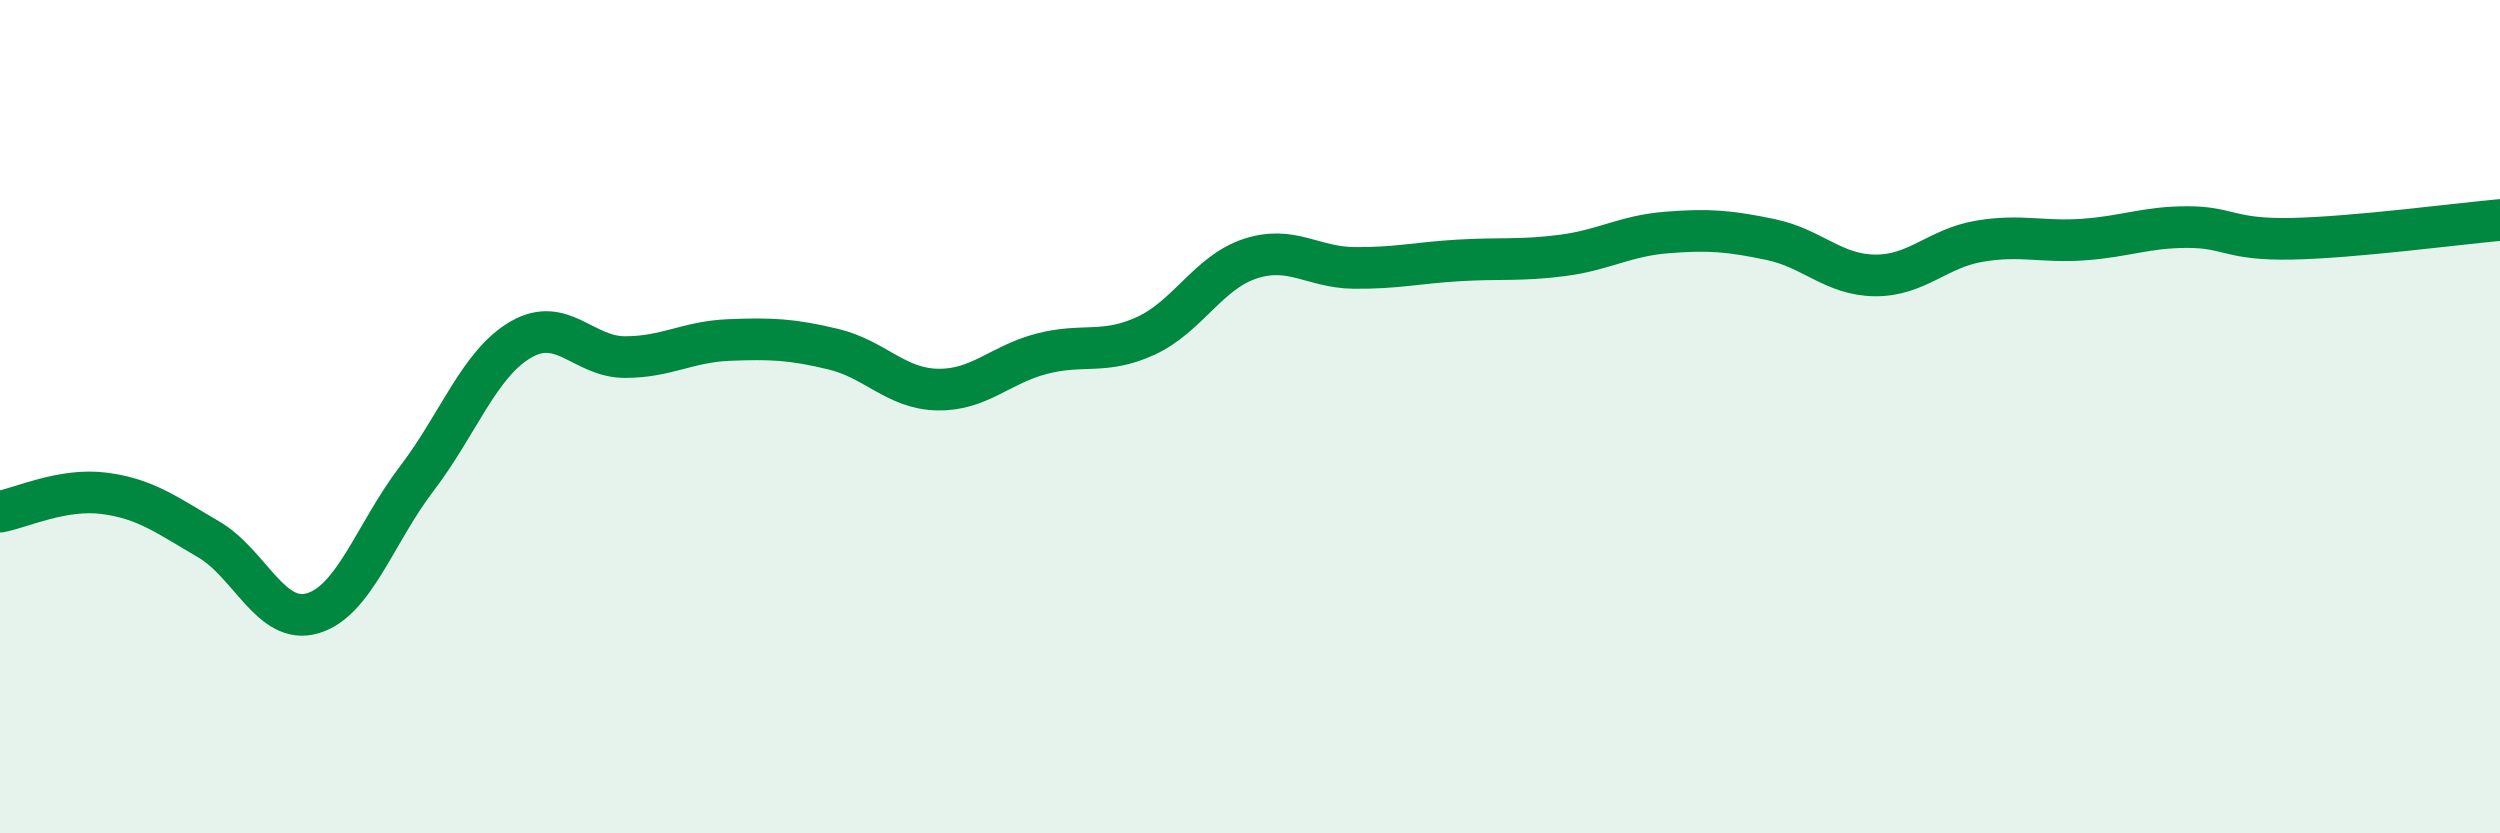
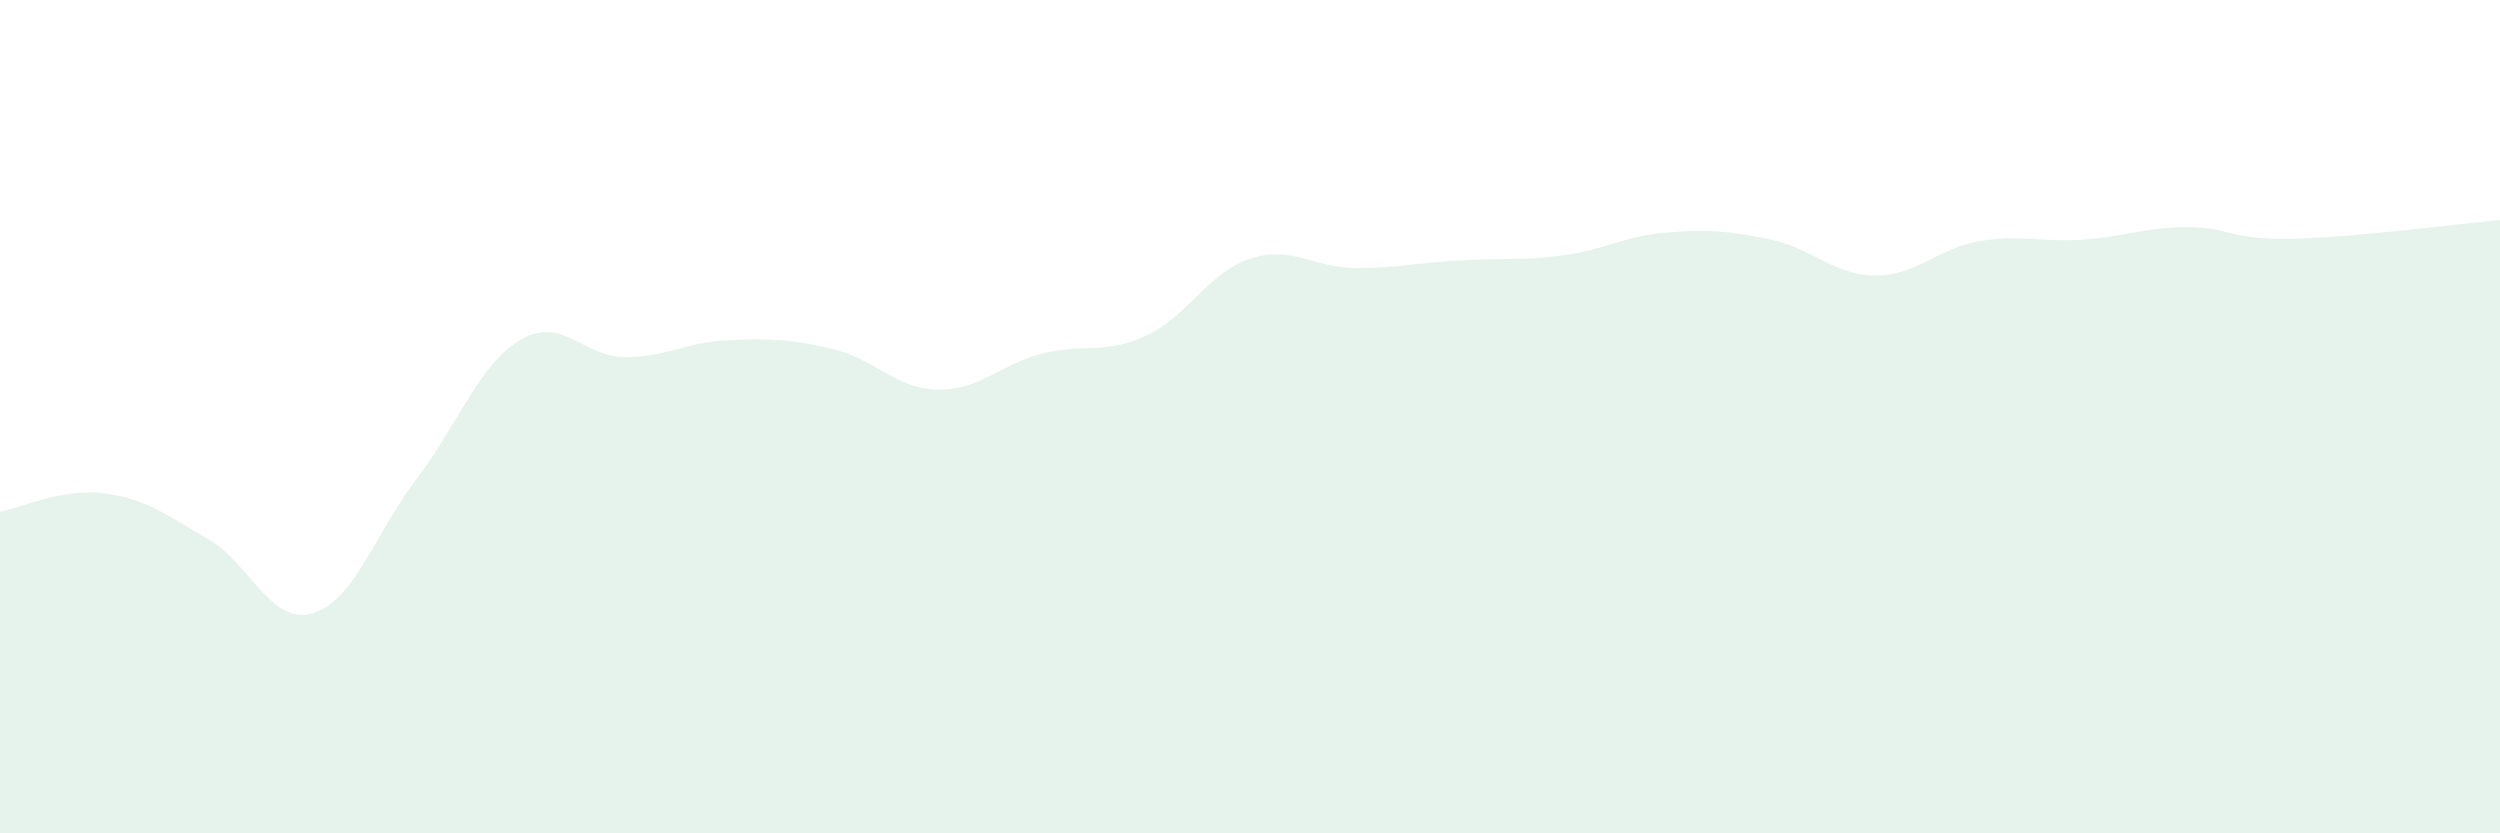
<svg xmlns="http://www.w3.org/2000/svg" width="60" height="20" viewBox="0 0 60 20">
  <path d="M 0,12.28 C 0.5,12.19 1.5,11.71 2.5,11.84 C 3.5,11.97 4,12.36 5,12.94 C 6,13.52 6.5,15.01 7.5,14.72 C 8.5,14.43 9,12.8 10,11.49 C 11,10.18 11.5,8.73 12.5,8.15 C 13.5,7.57 14,8.57 15,8.57 C 16,8.57 16.5,8.2 17.5,8.16 C 18.5,8.12 19,8.14 20,8.38 C 21,8.62 21.5,9.33 22.5,9.35 C 23.5,9.37 24,8.75 25,8.49 C 26,8.23 26.5,8.52 27.5,8.06 C 28.5,7.6 29,6.54 30,6.21 C 31,5.88 31.5,6.42 32.5,6.43 C 33.5,6.44 34,6.31 35,6.25 C 36,6.19 36.5,6.26 37.5,6.13 C 38.5,6 39,5.66 40,5.58 C 41,5.5 41.5,5.54 42.5,5.75 C 43.5,5.96 44,6.6 45,6.61 C 46,6.62 46.5,5.96 47.5,5.79 C 48.5,5.62 49,5.82 50,5.75 C 51,5.68 51.5,5.45 52.5,5.45 C 53.5,5.45 53.5,5.76 55,5.73 C 56.5,5.7 59,5.37 60,5.28L60 20L0 20Z" fill="#008740" opacity="0.1" stroke-linecap="round" stroke-linejoin="round" />
-   <path d="M 0,12.28 C 0.5,12.19 1.5,11.71 2.5,11.84 C 3.5,11.97 4,12.36 5,12.94 C 6,13.52 6.5,15.01 7.5,14.72 C 8.5,14.43 9,12.8 10,11.49 C 11,10.18 11.5,8.73 12.5,8.15 C 13.5,7.57 14,8.57 15,8.57 C 16,8.57 16.5,8.2 17.5,8.16 C 18.5,8.12 19,8.14 20,8.38 C 21,8.62 21.5,9.33 22.5,9.35 C 23.5,9.37 24,8.75 25,8.49 C 26,8.23 26.5,8.52 27.5,8.06 C 28.5,7.6 29,6.54 30,6.21 C 31,5.88 31.5,6.42 32.5,6.43 C 33.5,6.44 34,6.31 35,6.25 C 36,6.19 36.5,6.26 37.5,6.13 C 38.5,6 39,5.66 40,5.58 C 41,5.5 41.5,5.54 42.5,5.75 C 43.5,5.96 44,6.6 45,6.61 C 46,6.62 46.5,5.96 47.5,5.79 C 48.5,5.62 49,5.82 50,5.75 C 51,5.68 51.5,5.45 52.5,5.45 C 53.5,5.45 53.5,5.76 55,5.73 C 56.5,5.7 59,5.37 60,5.28" stroke="#008740" stroke-width="1" fill="none" stroke-linecap="round" stroke-linejoin="round" />
</svg>